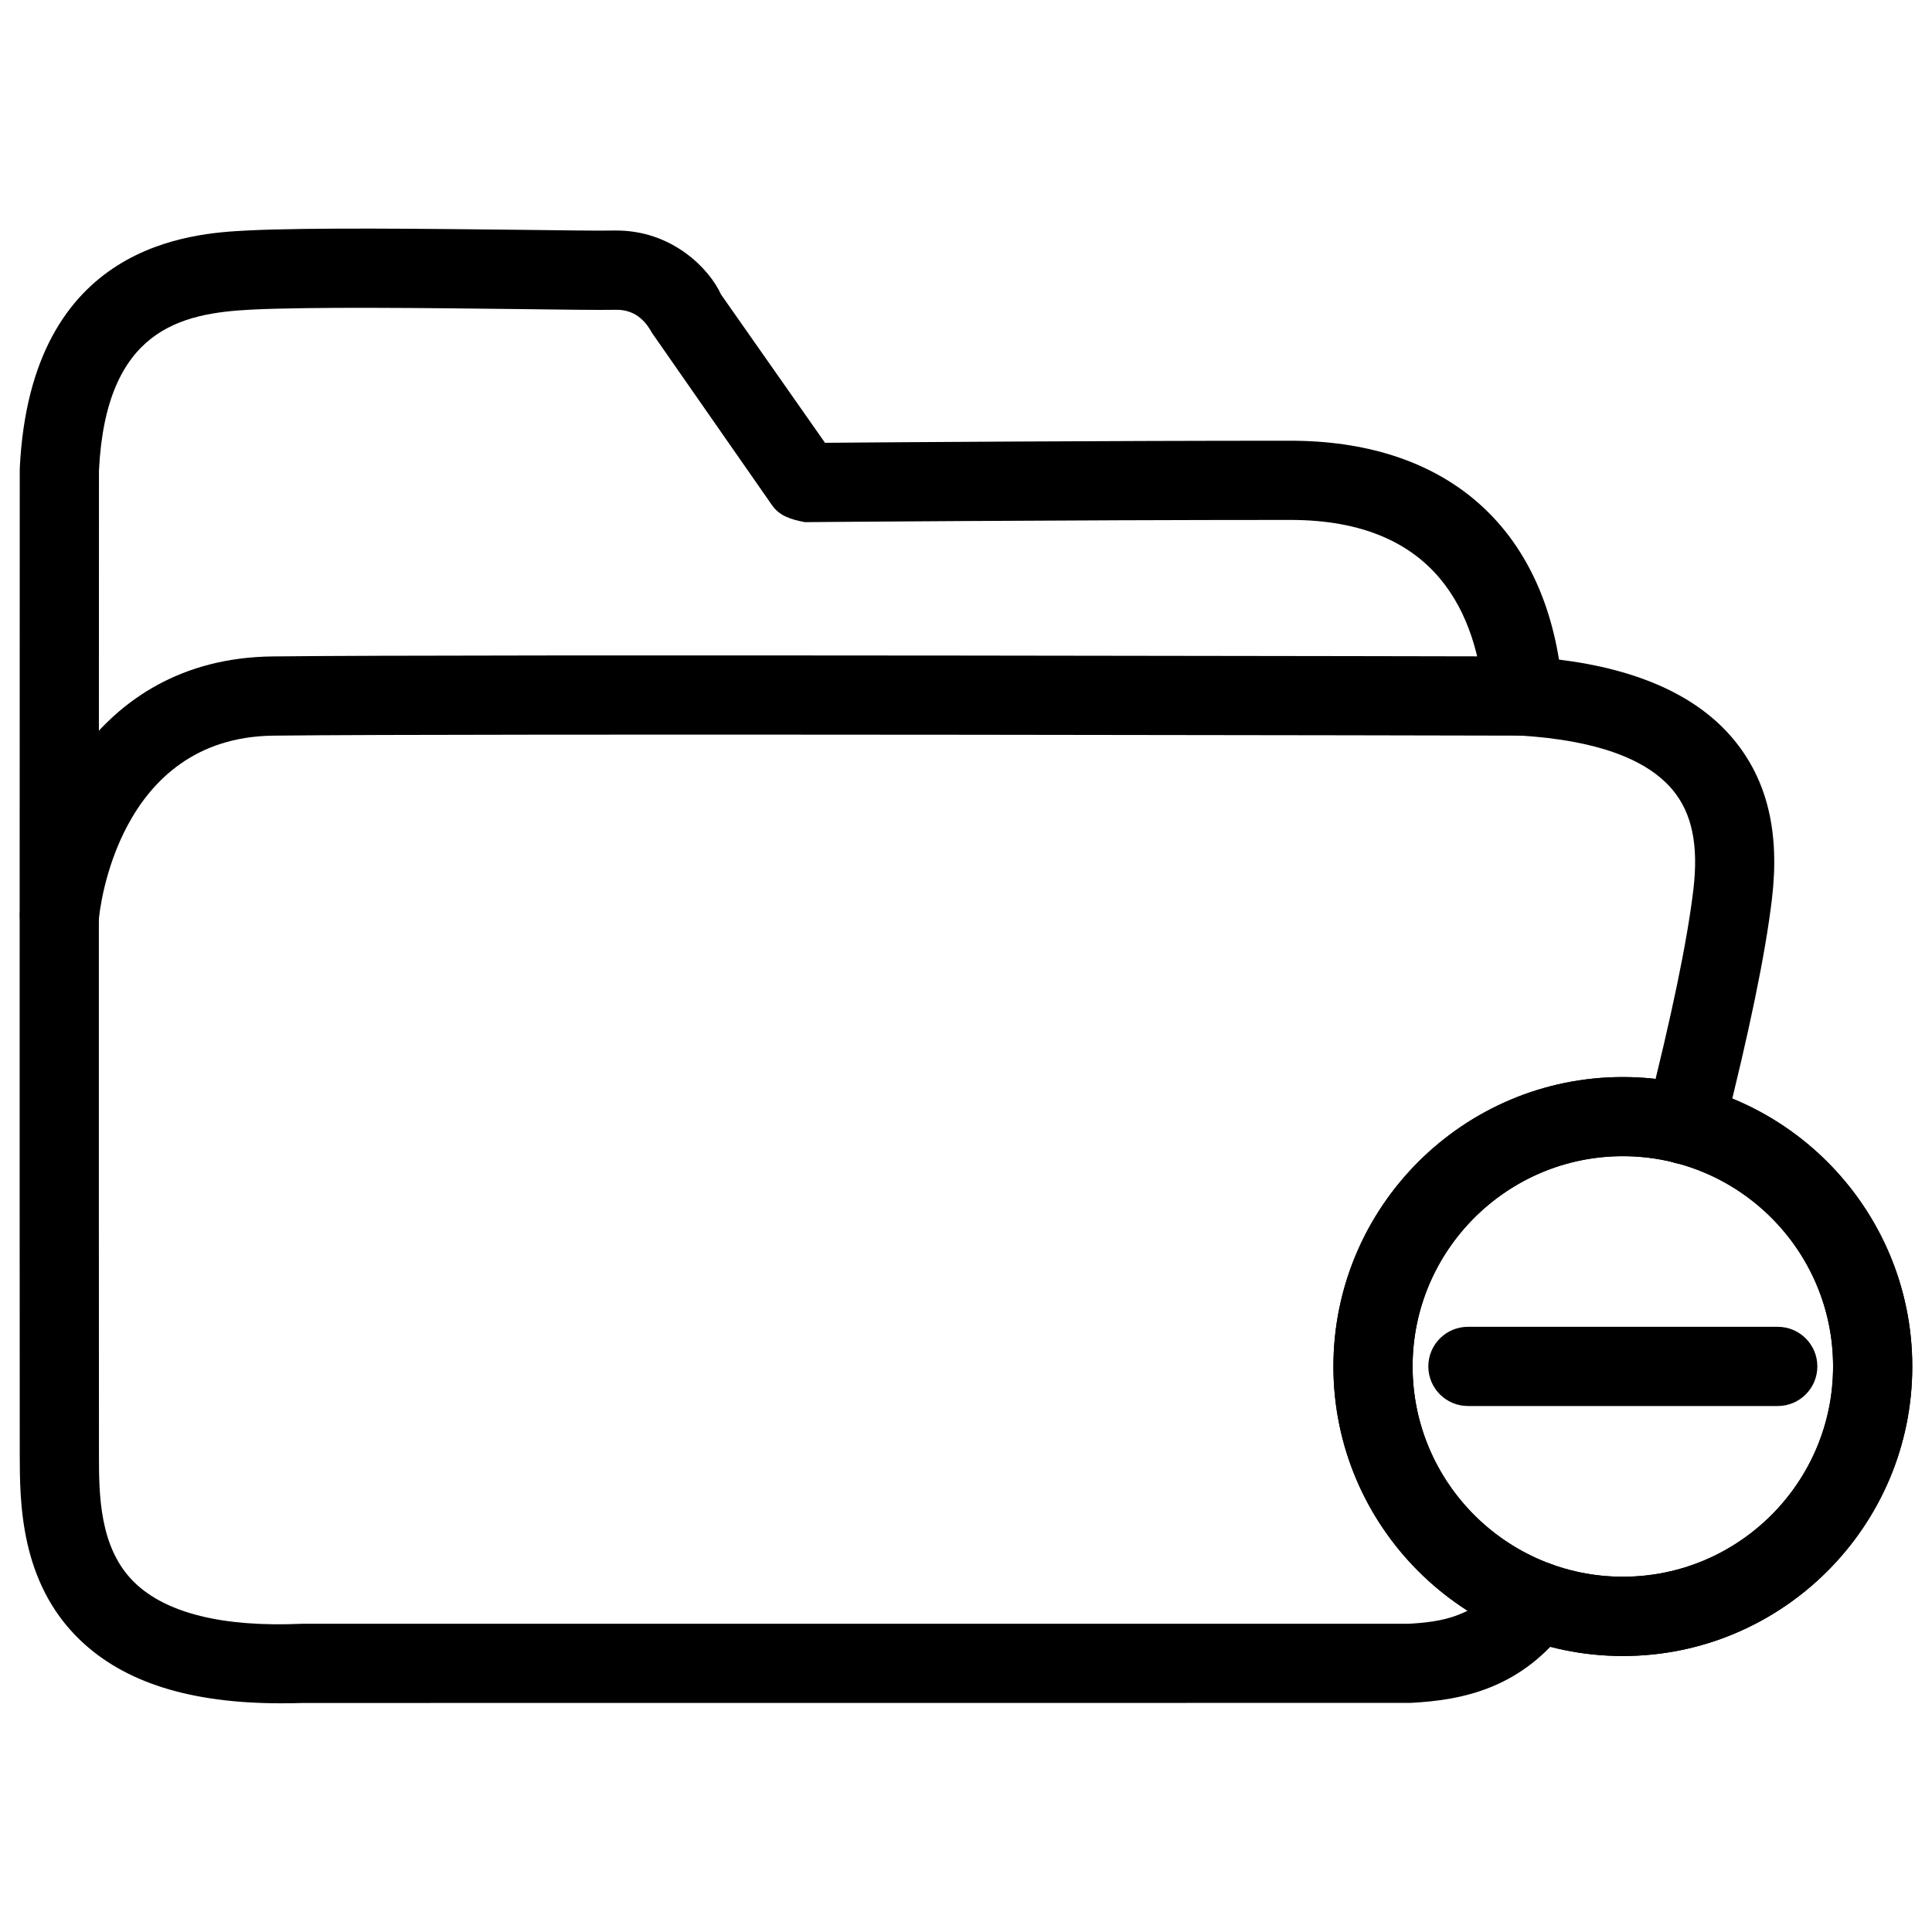
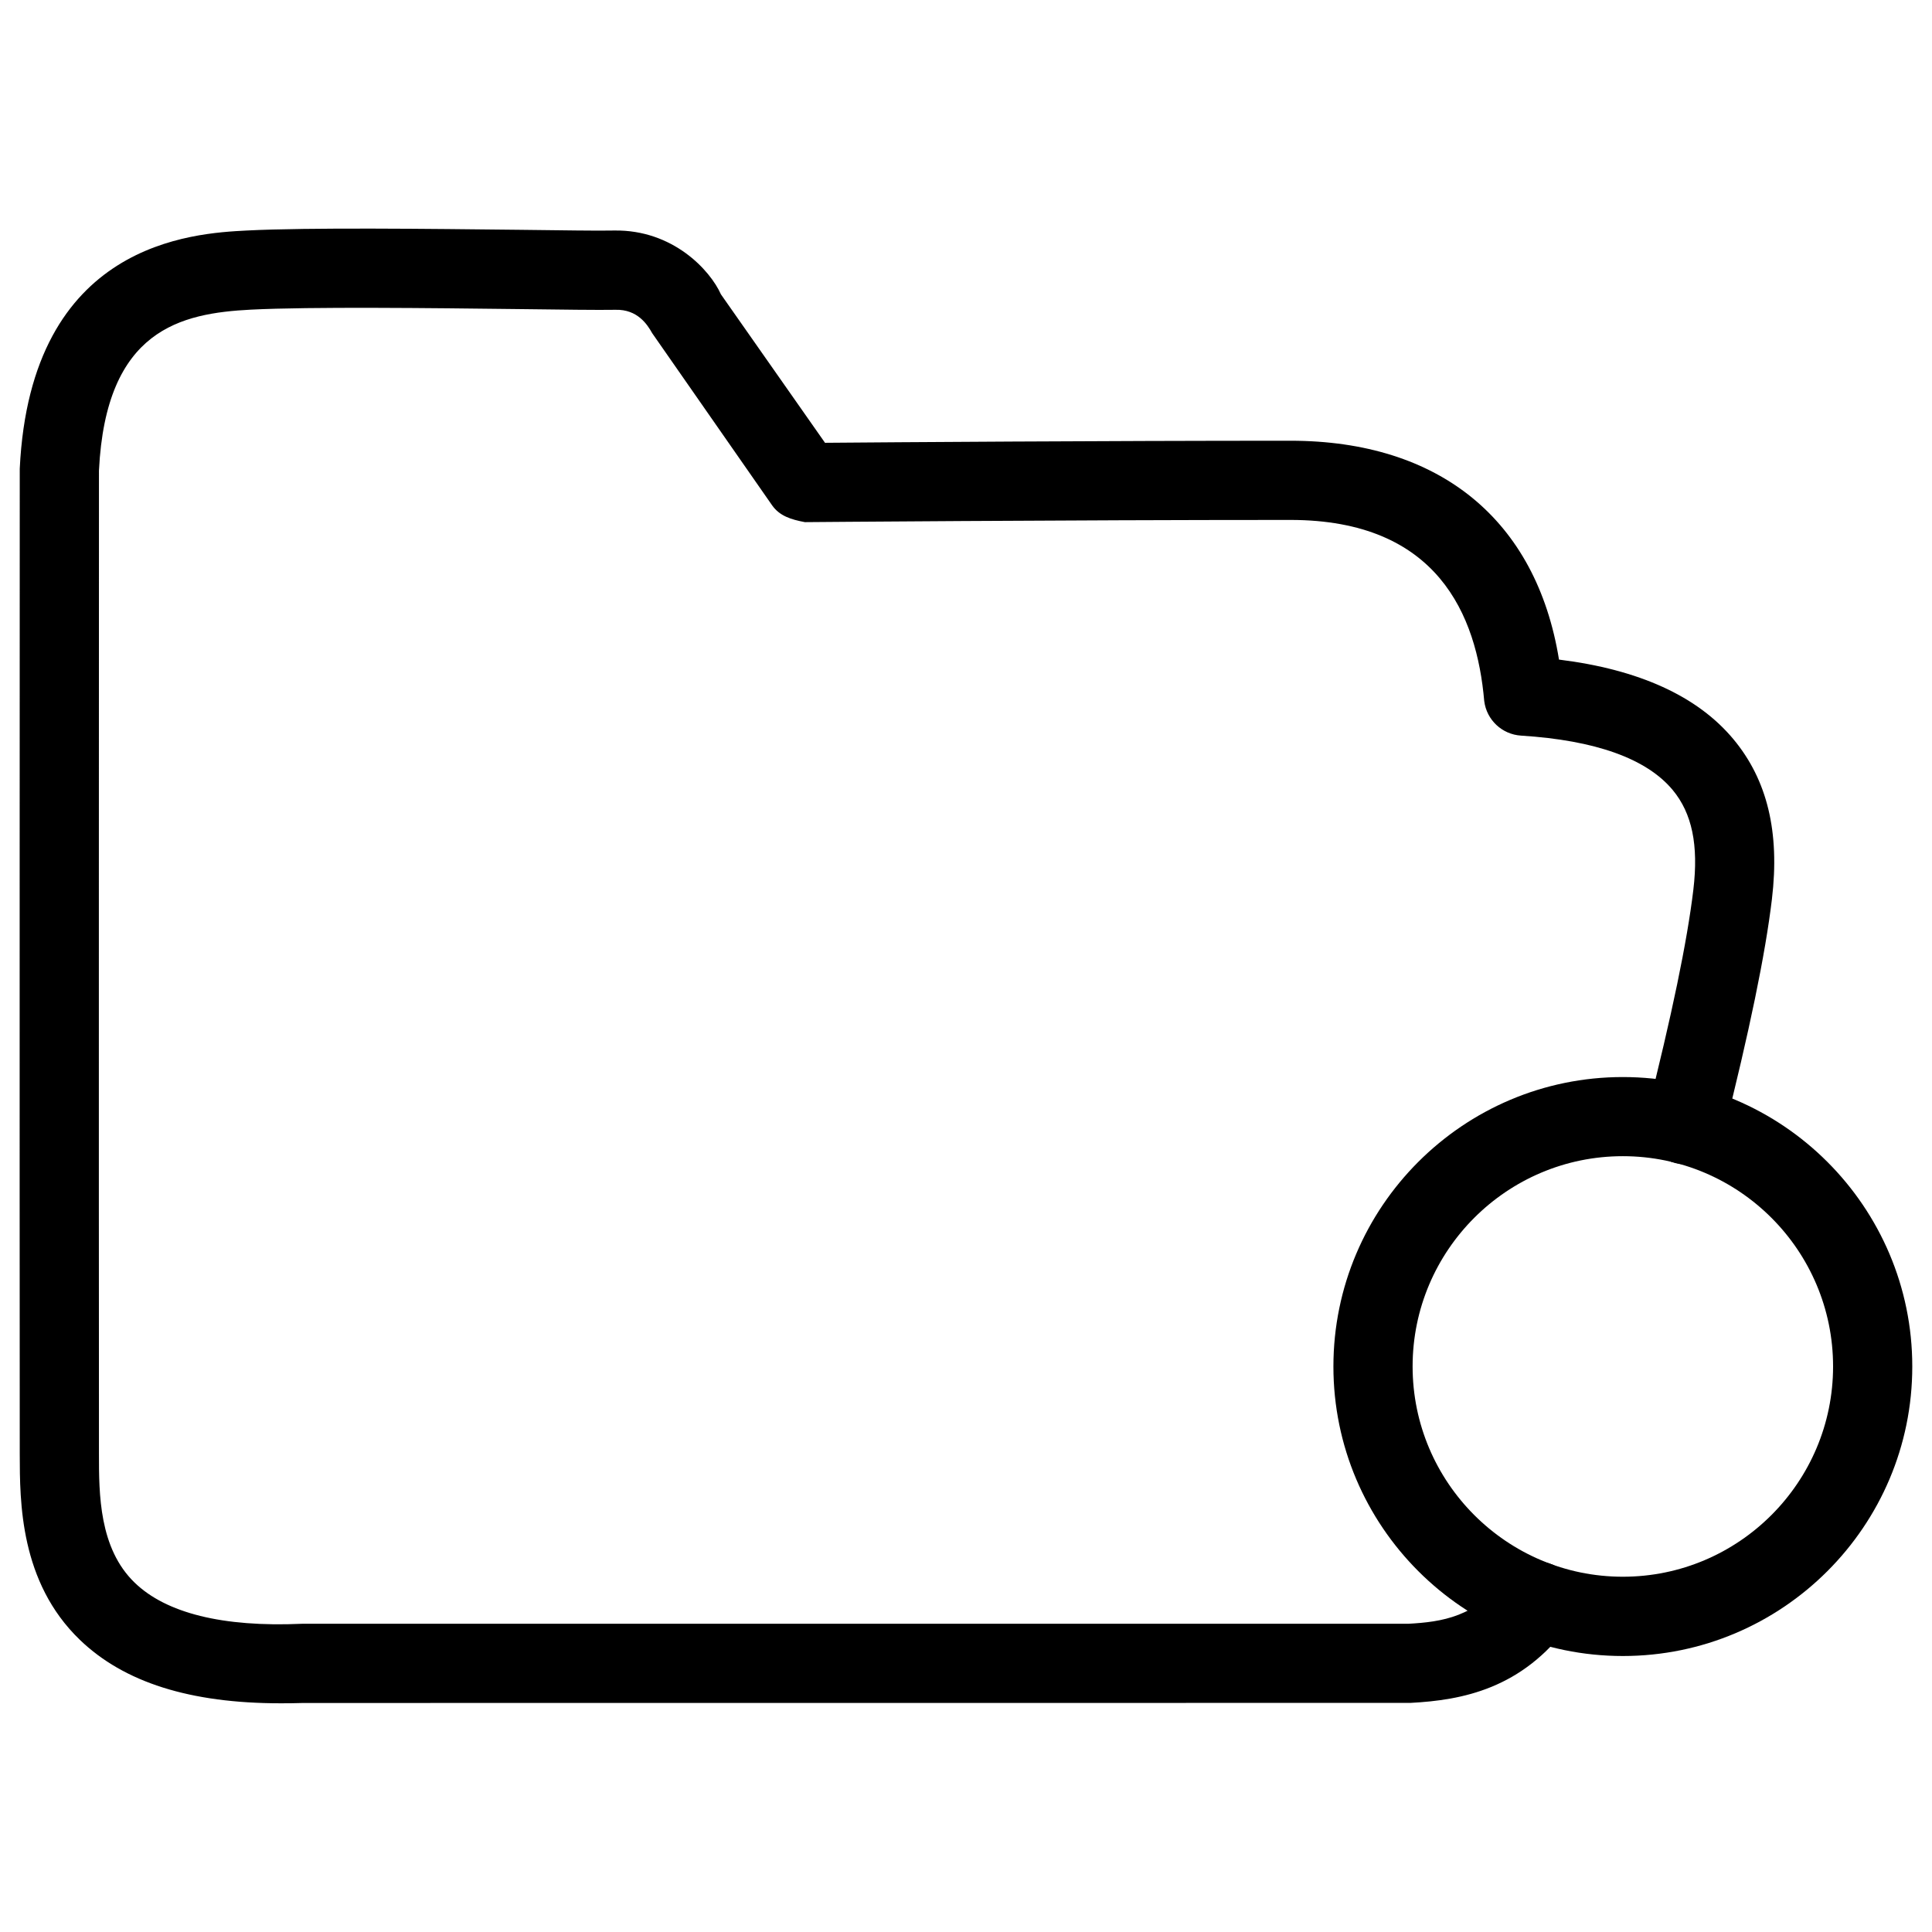
<svg xmlns="http://www.w3.org/2000/svg" fill="#000000" width="800px" height="800px" version="1.1" viewBox="144 144 512 512">
  <g>
    <path d="m218.36 595.39c-23.93 0-41.48-5.519-53.215-16.836-15.871-15.305-15.891-36.504-15.91-49.184-0.062-65.305 0-261.18 0-261.18 2.898-60.121 46.016-62.367 60.184-63.102 16.582-0.84 48.723-0.441 72.191-0.188 11.398 0.125 20.738 0.293 25.191 0.188 15.531-0.234 25.398 10.516 28.254 16.918l27.582 39.34c17.488-0.148 73.387-0.547 123.33-0.547 39.613 0 65.18 21.012 71.184 58 21.203 2.625 36.734 9.699 46.223 21.098 8.984 10.789 12.324 24.645 10.203 42.383-1.742 14.609-5.961 35.016-12.867 62.367-1.449 5.625-7.16 9.027-12.742 7.578-5.625-1.406-9.027-7.137-7.598-12.742 6.695-26.449 10.746-45.973 12.387-59.703 1.406-11.82-0.336-20.238-5.481-26.43-6.926-8.312-20.445-13.16-40.18-14.402-5.039-0.316-9.133-4.156-9.762-9.172-1.973-22.734-12.324-47.988-51.367-47.988-59.996 0-128.64 0.586-128.66 0.586-3.695-0.688-6.738-1.652-8.711-4.488l-31.762-45.594c-1.281-2.309-3.906-6.34-9.699-6.191-4.598 0.082-14.105-0.043-25.758-0.191-23.215-0.273-54.977-0.648-70.867 0.148-18.516 0.965-38.457 5.144-40.285 42.656 0 0-0.062 195.46 0 260.66 0 10.539 0.02 24.961 9.488 34.07 8.27 7.996 23.195 11.82 44.293 10.875h293.18c8.922-0.484 18.055-1.805 25.715-12.219 3.422-4.703 9.973-5.688 14.672-2.246 4.68 3.441 5.688 10.012 2.246 14.672-12.469 17.023-28.277 20.047-42.066 20.762l-293.34 0.02c-2.055 0.062-4.07 0.086-6.043 0.086z" />
-     <path d="m159.75 397.04c-0.316 0-0.629-0.02-0.945-0.043-5.773-0.523-10.035-5.625-9.508-11.398 2.098-23.176 18.789-67.09 66.922-67.637 50.863-0.609 328.76 0 331.53 0 5.793 0.02 10.496 4.723 10.477 10.516 0 5.773-4.703 10.477-10.496 10.477h-0.02c-2.812-0.02-280.54-0.609-331.25 0-41.438 0.461-46.078 46.559-46.246 48.535-0.488 5.457-5.086 9.551-10.457 9.551z" />
    <path d="m574.07 582.86c-42.301 0-76.703-34.426-76.703-76.727 0-42.301 34.406-76.703 76.703-76.703 42.301 0 76.703 34.426 76.703 76.703 0.02 42.301-34.406 76.727-76.703 76.727zm0-132.46c-30.711 0-55.715 24.98-55.715 55.715 0 30.73 25 55.734 55.715 55.734 30.711 0 55.715-25 55.715-55.734-0.004-30.734-24.984-55.715-55.715-55.715z" />
-     <path d="m574.07 582.86c-42.301 0-76.703-34.426-76.703-76.727 0-42.301 34.406-76.703 76.703-76.703 42.301 0 76.703 34.426 76.703 76.703 0.02 42.301-34.406 76.727-76.703 76.727zm0-132.46c-30.711 0-55.715 24.98-55.715 55.715 0 30.73 25 55.734 55.715 55.734 30.711 0 55.715-25 55.715-55.734-0.004-30.734-24.984-55.715-55.715-55.715z" />
-     <path d="m615.12 516.61h-82.102c-5.793 0-10.496-4.703-10.496-10.496s4.703-10.496 10.496-10.496h82.102c5.793 0 10.496 4.703 10.496 10.496s-4.703 10.496-10.496 10.496z" />
  </g>
</svg>